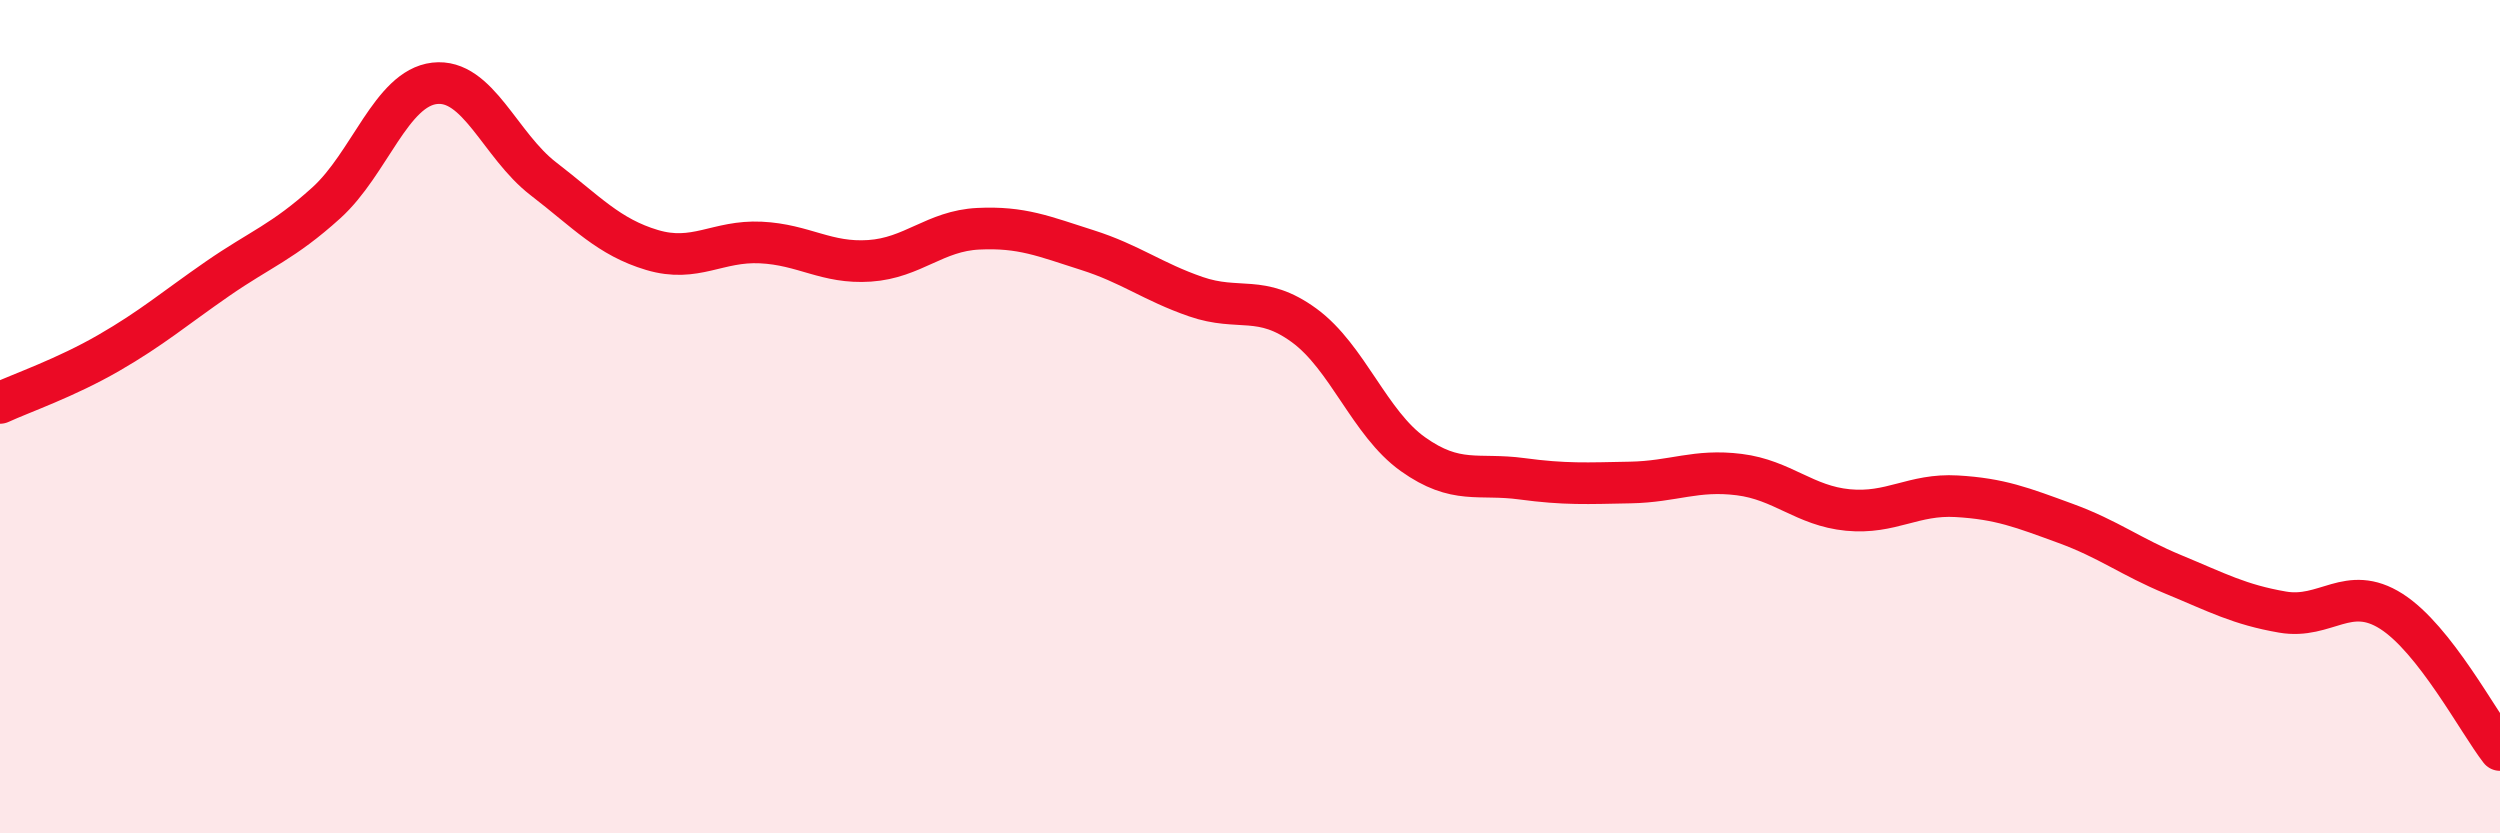
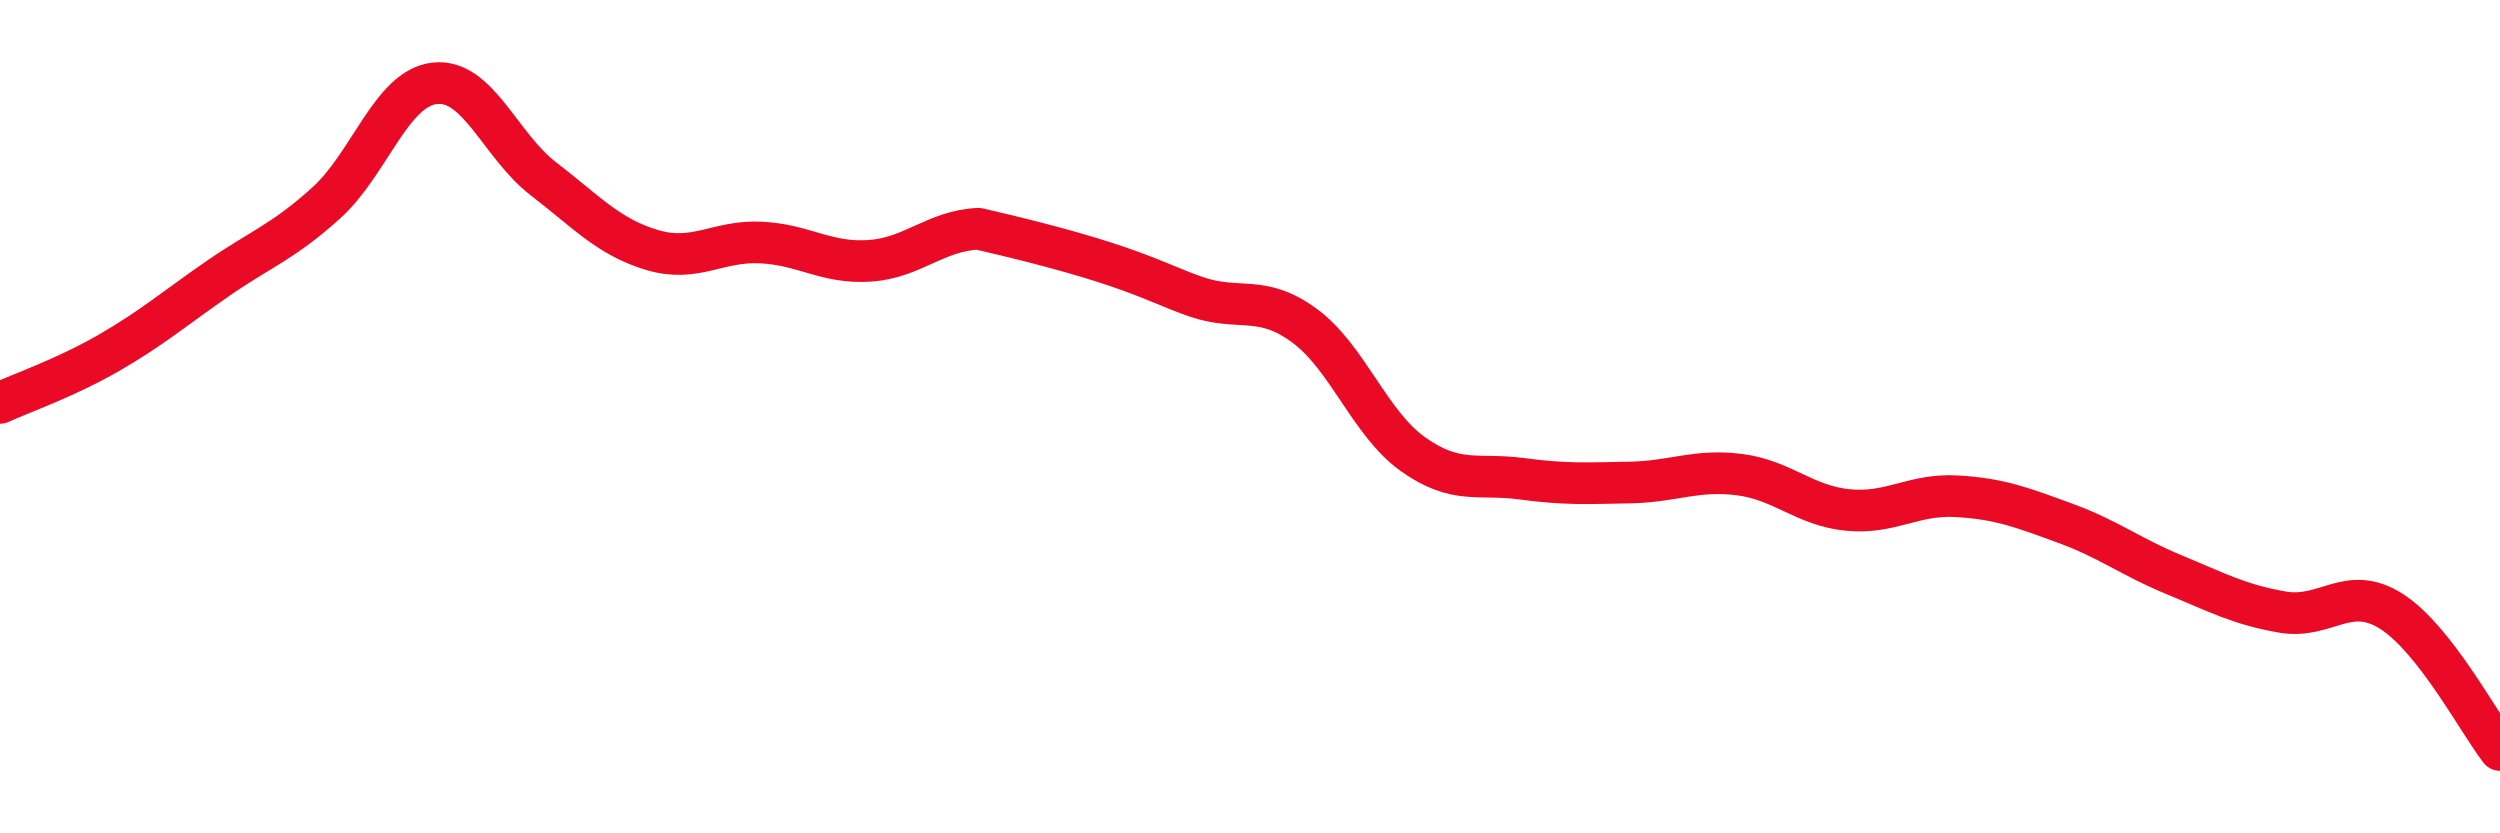
<svg xmlns="http://www.w3.org/2000/svg" width="60" height="20" viewBox="0 0 60 20">
-   <path d="M 0,9.67 C 0.52,9.43 1.57,9.07 2.61,8.47 C 3.65,7.87 4.18,7.41 5.22,6.69 C 6.26,5.97 6.79,5.81 7.83,4.87 C 8.87,3.93 9.39,2.12 10.43,2 C 11.47,1.88 12,3.49 13.04,4.29 C 14.08,5.09 14.61,5.69 15.65,6 C 16.69,6.31 17.22,5.77 18.26,5.82 C 19.3,5.87 19.83,6.33 20.87,6.26 C 21.91,6.19 22.44,5.54 23.48,5.49 C 24.52,5.44 25.05,5.67 26.09,6 C 27.13,6.33 27.66,6.76 28.7,7.12 C 29.74,7.48 30.26,7.05 31.3,7.81 C 32.34,8.57 32.87,10.16 33.91,10.9 C 34.95,11.64 35.48,11.35 36.52,11.49 C 37.56,11.63 38.09,11.6 39.13,11.58 C 40.17,11.56 40.7,11.26 41.74,11.39 C 42.78,11.52 43.31,12.14 44.35,12.24 C 45.39,12.34 45.92,11.85 46.96,11.91 C 48,11.97 48.53,12.18 49.57,12.56 C 50.61,12.94 51.13,13.36 52.17,13.79 C 53.21,14.22 53.74,14.51 54.78,14.69 C 55.82,14.87 56.35,14.01 57.39,14.67 C 58.43,15.33 59.48,17.33 60,18L60 20L0 20Z" fill="#EB0A25" opacity="0.1" stroke-linecap="round" stroke-linejoin="round" />
-   <path d="M 0,9.67 C 0.52,9.43 1.57,9.07 2.61,8.47 C 3.65,7.87 4.18,7.41 5.22,6.69 C 6.26,5.97 6.79,5.81 7.83,4.87 C 8.87,3.93 9.39,2.12 10.43,2 C 11.47,1.88 12,3.49 13.04,4.29 C 14.08,5.09 14.61,5.69 15.65,6 C 16.69,6.31 17.22,5.77 18.26,5.82 C 19.3,5.87 19.83,6.33 20.87,6.26 C 21.91,6.19 22.44,5.54 23.48,5.49 C 24.52,5.44 25.05,5.67 26.09,6 C 27.13,6.33 27.66,6.76 28.7,7.12 C 29.74,7.48 30.26,7.05 31.3,7.81 C 32.34,8.57 32.87,10.16 33.91,10.9 C 34.95,11.64 35.48,11.35 36.52,11.49 C 37.56,11.63 38.09,11.6 39.13,11.58 C 40.17,11.56 40.7,11.26 41.74,11.39 C 42.78,11.52 43.31,12.14 44.35,12.24 C 45.39,12.34 45.92,11.85 46.96,11.91 C 48,11.97 48.53,12.18 49.57,12.56 C 50.61,12.94 51.13,13.36 52.17,13.79 C 53.21,14.22 53.74,14.51 54.78,14.69 C 55.82,14.87 56.35,14.01 57.39,14.67 C 58.43,15.33 59.48,17.33 60,18" stroke="#EB0A25" stroke-width="1" fill="none" stroke-linecap="round" stroke-linejoin="round" />
+   <path d="M 0,9.67 C 0.52,9.43 1.57,9.07 2.61,8.47 C 3.65,7.87 4.18,7.41 5.22,6.69 C 6.26,5.97 6.79,5.81 7.83,4.87 C 8.87,3.93 9.39,2.12 10.43,2 C 11.47,1.88 12,3.49 13.04,4.29 C 14.08,5.09 14.61,5.69 15.65,6 C 16.69,6.31 17.22,5.77 18.26,5.82 C 19.3,5.87 19.83,6.33 20.87,6.26 C 21.91,6.19 22.44,5.54 23.48,5.49 C 27.13,6.33 27.66,6.76 28.7,7.12 C 29.74,7.48 30.26,7.05 31.3,7.81 C 32.34,8.57 32.87,10.16 33.91,10.9 C 34.95,11.64 35.48,11.35 36.52,11.49 C 37.56,11.63 38.09,11.6 39.13,11.58 C 40.17,11.56 40.7,11.26 41.74,11.39 C 42.78,11.52 43.31,12.14 44.35,12.24 C 45.39,12.34 45.92,11.85 46.96,11.91 C 48,11.97 48.53,12.18 49.57,12.56 C 50.61,12.94 51.13,13.36 52.17,13.79 C 53.21,14.22 53.74,14.51 54.78,14.69 C 55.82,14.87 56.35,14.01 57.39,14.67 C 58.43,15.33 59.48,17.33 60,18" stroke="#EB0A25" stroke-width="1" fill="none" stroke-linecap="round" stroke-linejoin="round" />
</svg>